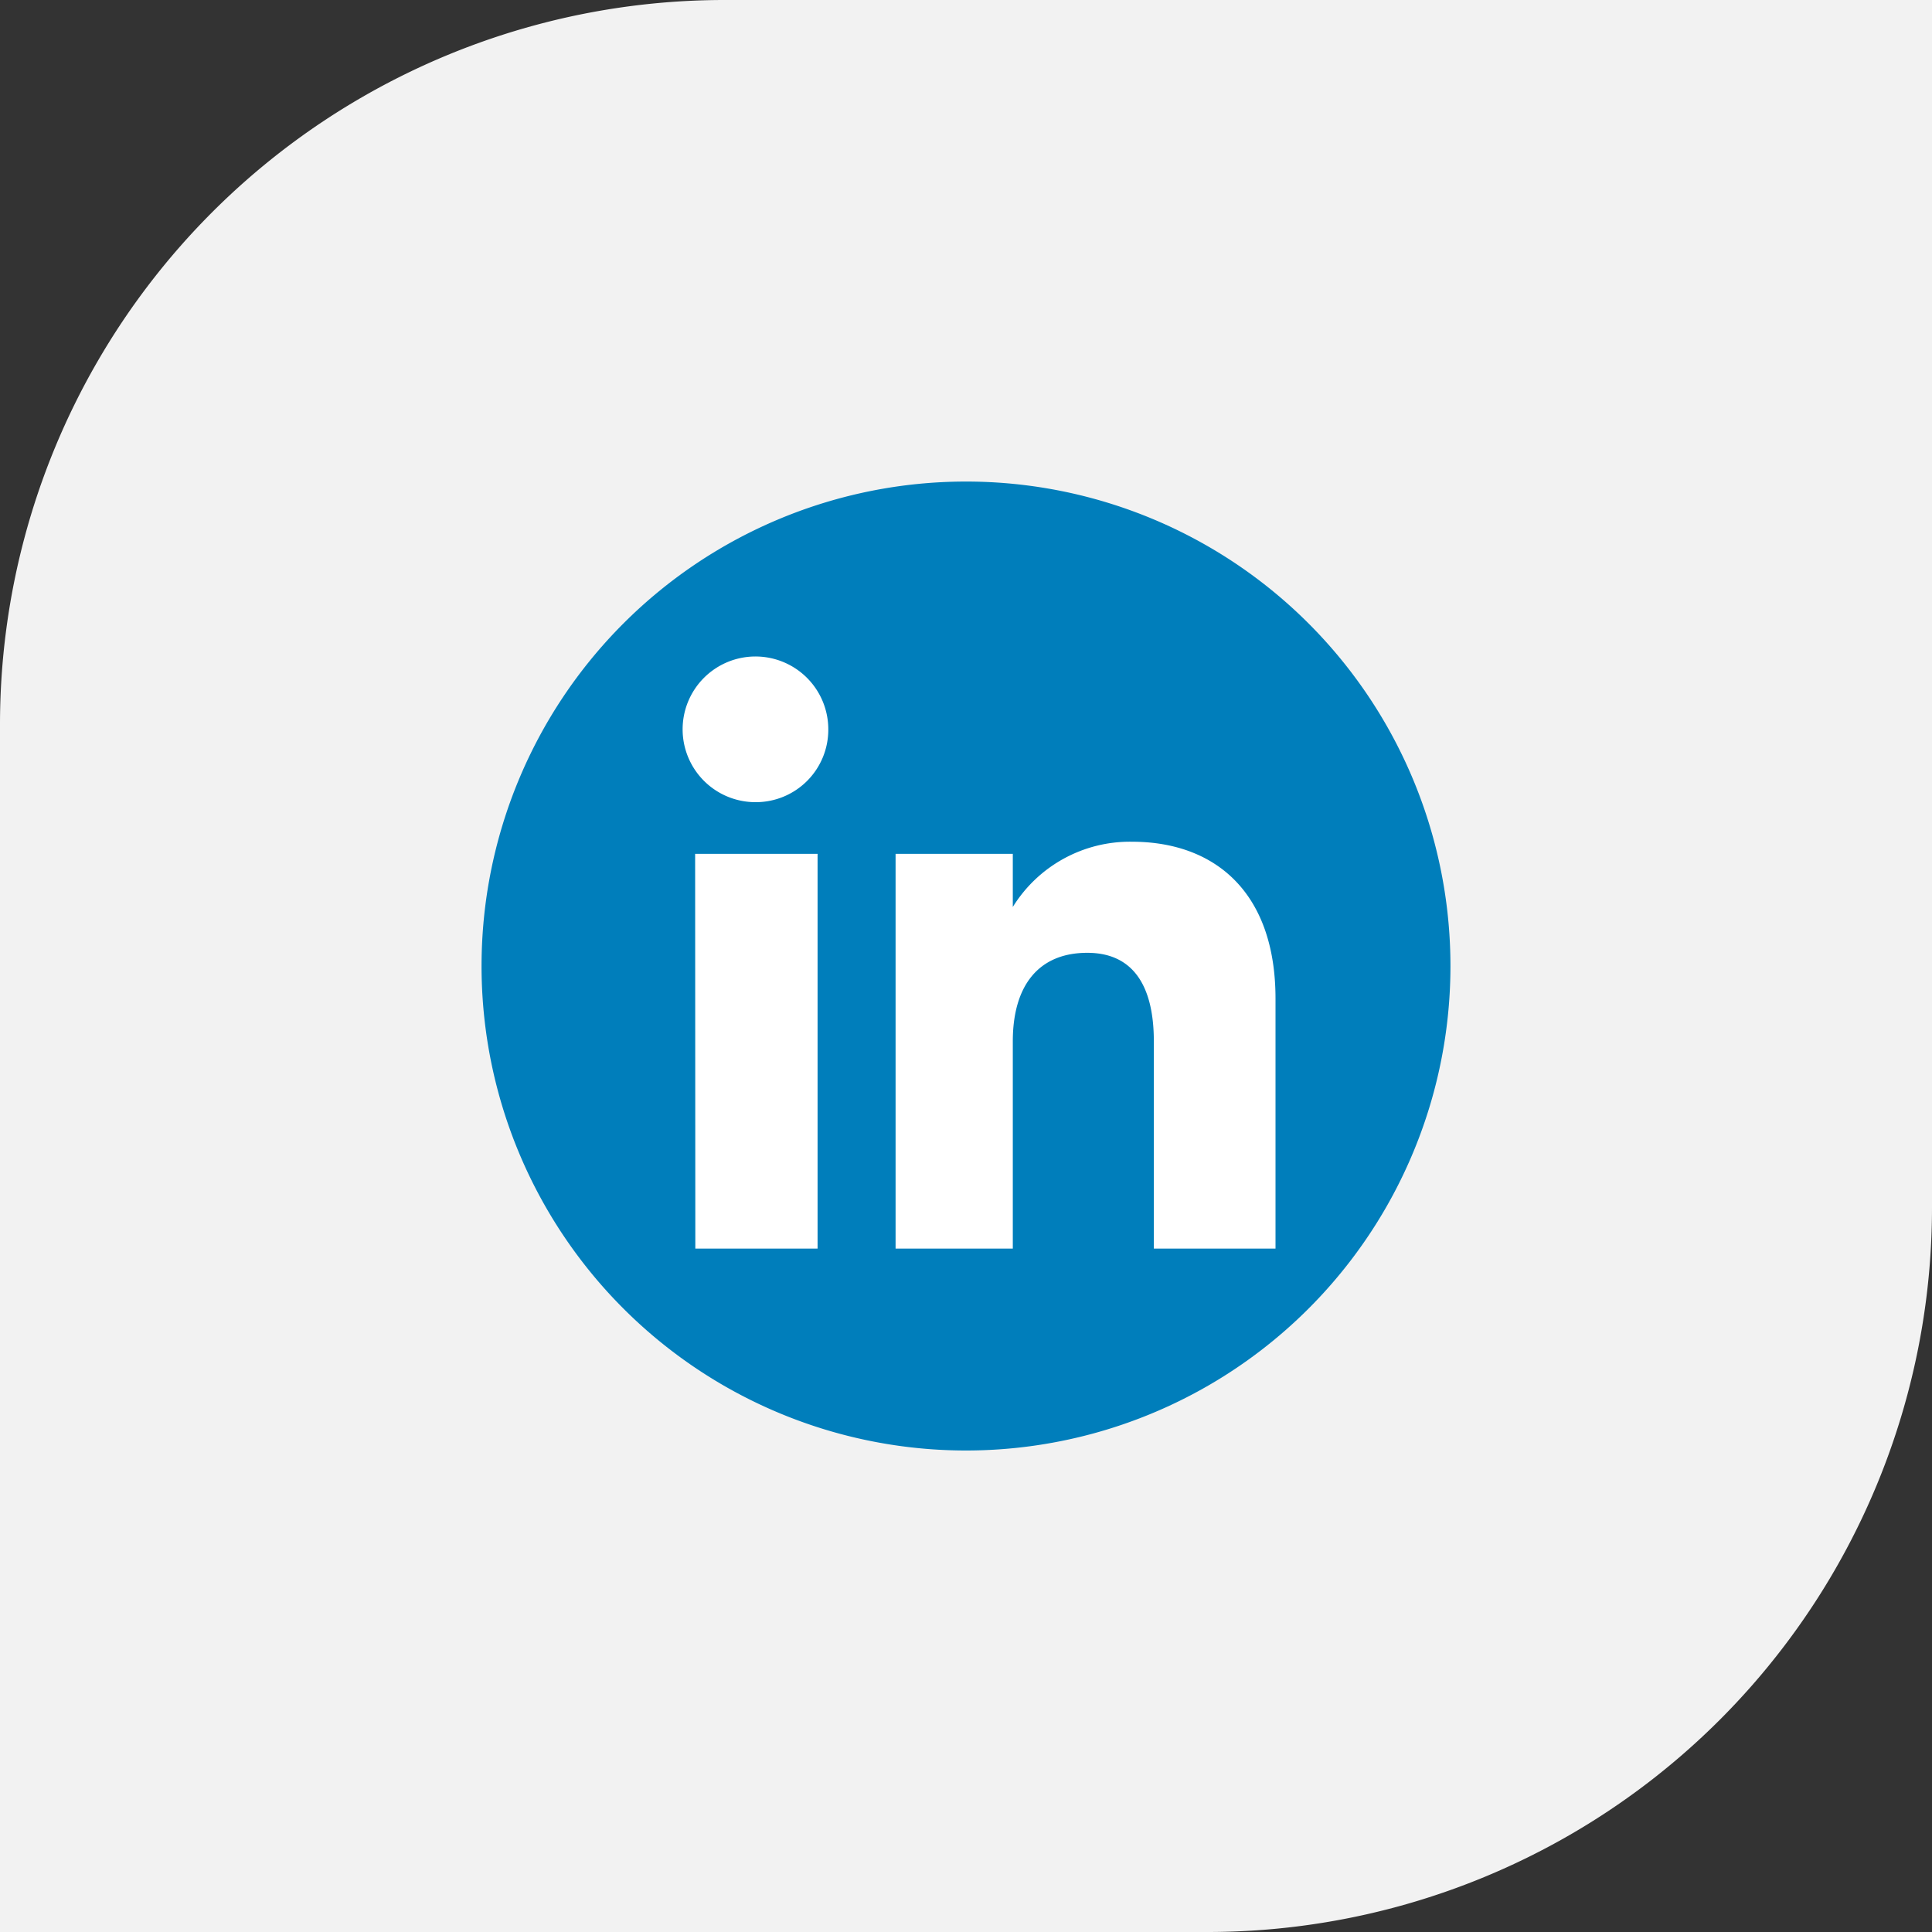
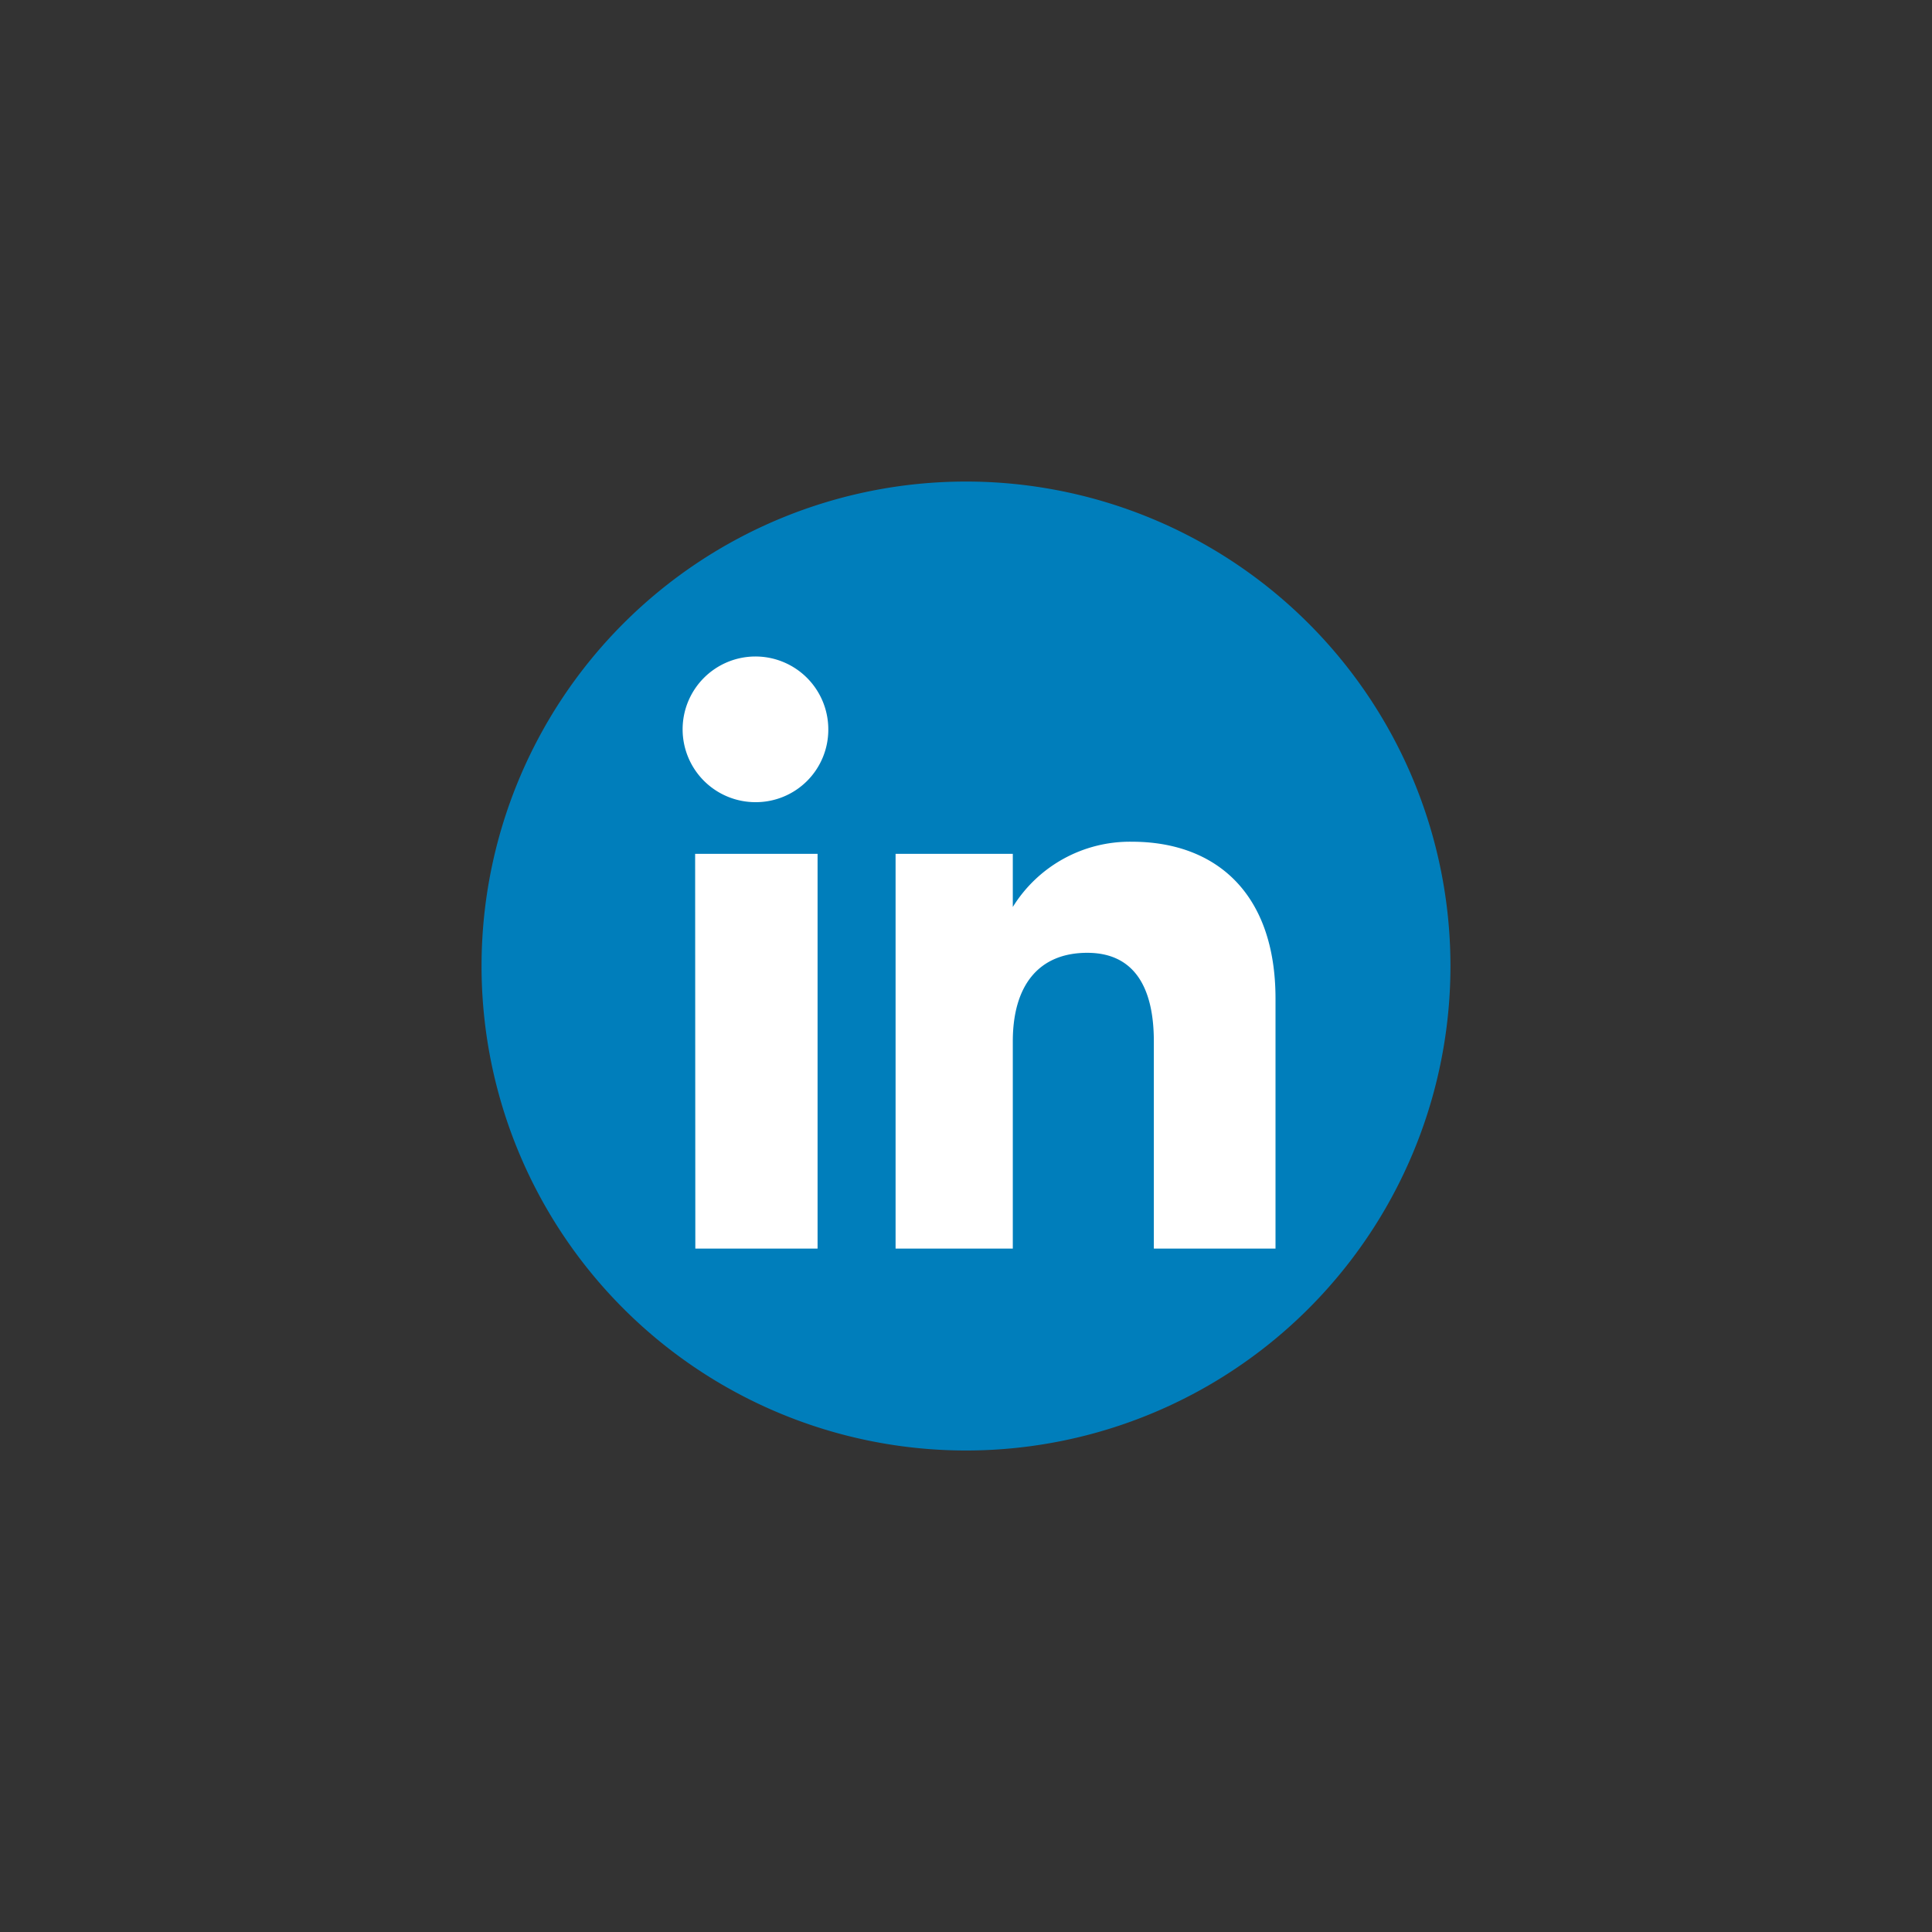
<svg xmlns="http://www.w3.org/2000/svg" height="40" viewBox="0 0 40 40" width="40">
  <rect x="0" y="0" width="40" height="40" fill="#333333" stroke="none" />
-   <path d="m15 0h25a0 0 0 0 1 0 0v25a15 15 0 0 1 -15 15h-25a0 0 0 0 1 0 0v-25a15 15 0 0 1 15-15z" fill="#f2f2f2" transform="translate(0)" />
  <g fill-rule="evenodd" transform="translate(9.97 9.97)">
    <path d="m10.03 20.061a10.03 10.03 0 0 0 10.03-10.03 10.03 10.03 0 0 0 -10.03-10.031 10.03 10.03 0 0 0 -10.03 10.03 10.03 10.03 0 0 0 10.03 10.031z" fill="#007ebb" />
    <path d="m27.259 25.259h-2.519v-4.29c0-1.176-.447-1.834-1.378-1.834-1.013 0-1.542.684-1.542 1.834v4.29h-2.427v-8.173h2.427v1.1a2.851 2.851 0 0 1 2.464-1.351c1.734 0 2.975 1.059 2.975 3.248zm-10.759-9.243a1.508 1.508 0 1 1 1.5-1.508 1.5 1.5 0 0 1 -1.5 1.508zm-1.253 9.243h2.531v-8.173h-2.535z" fill="#fff" transform="translate(-10.821 -9.378)" />
  </g>
</svg>